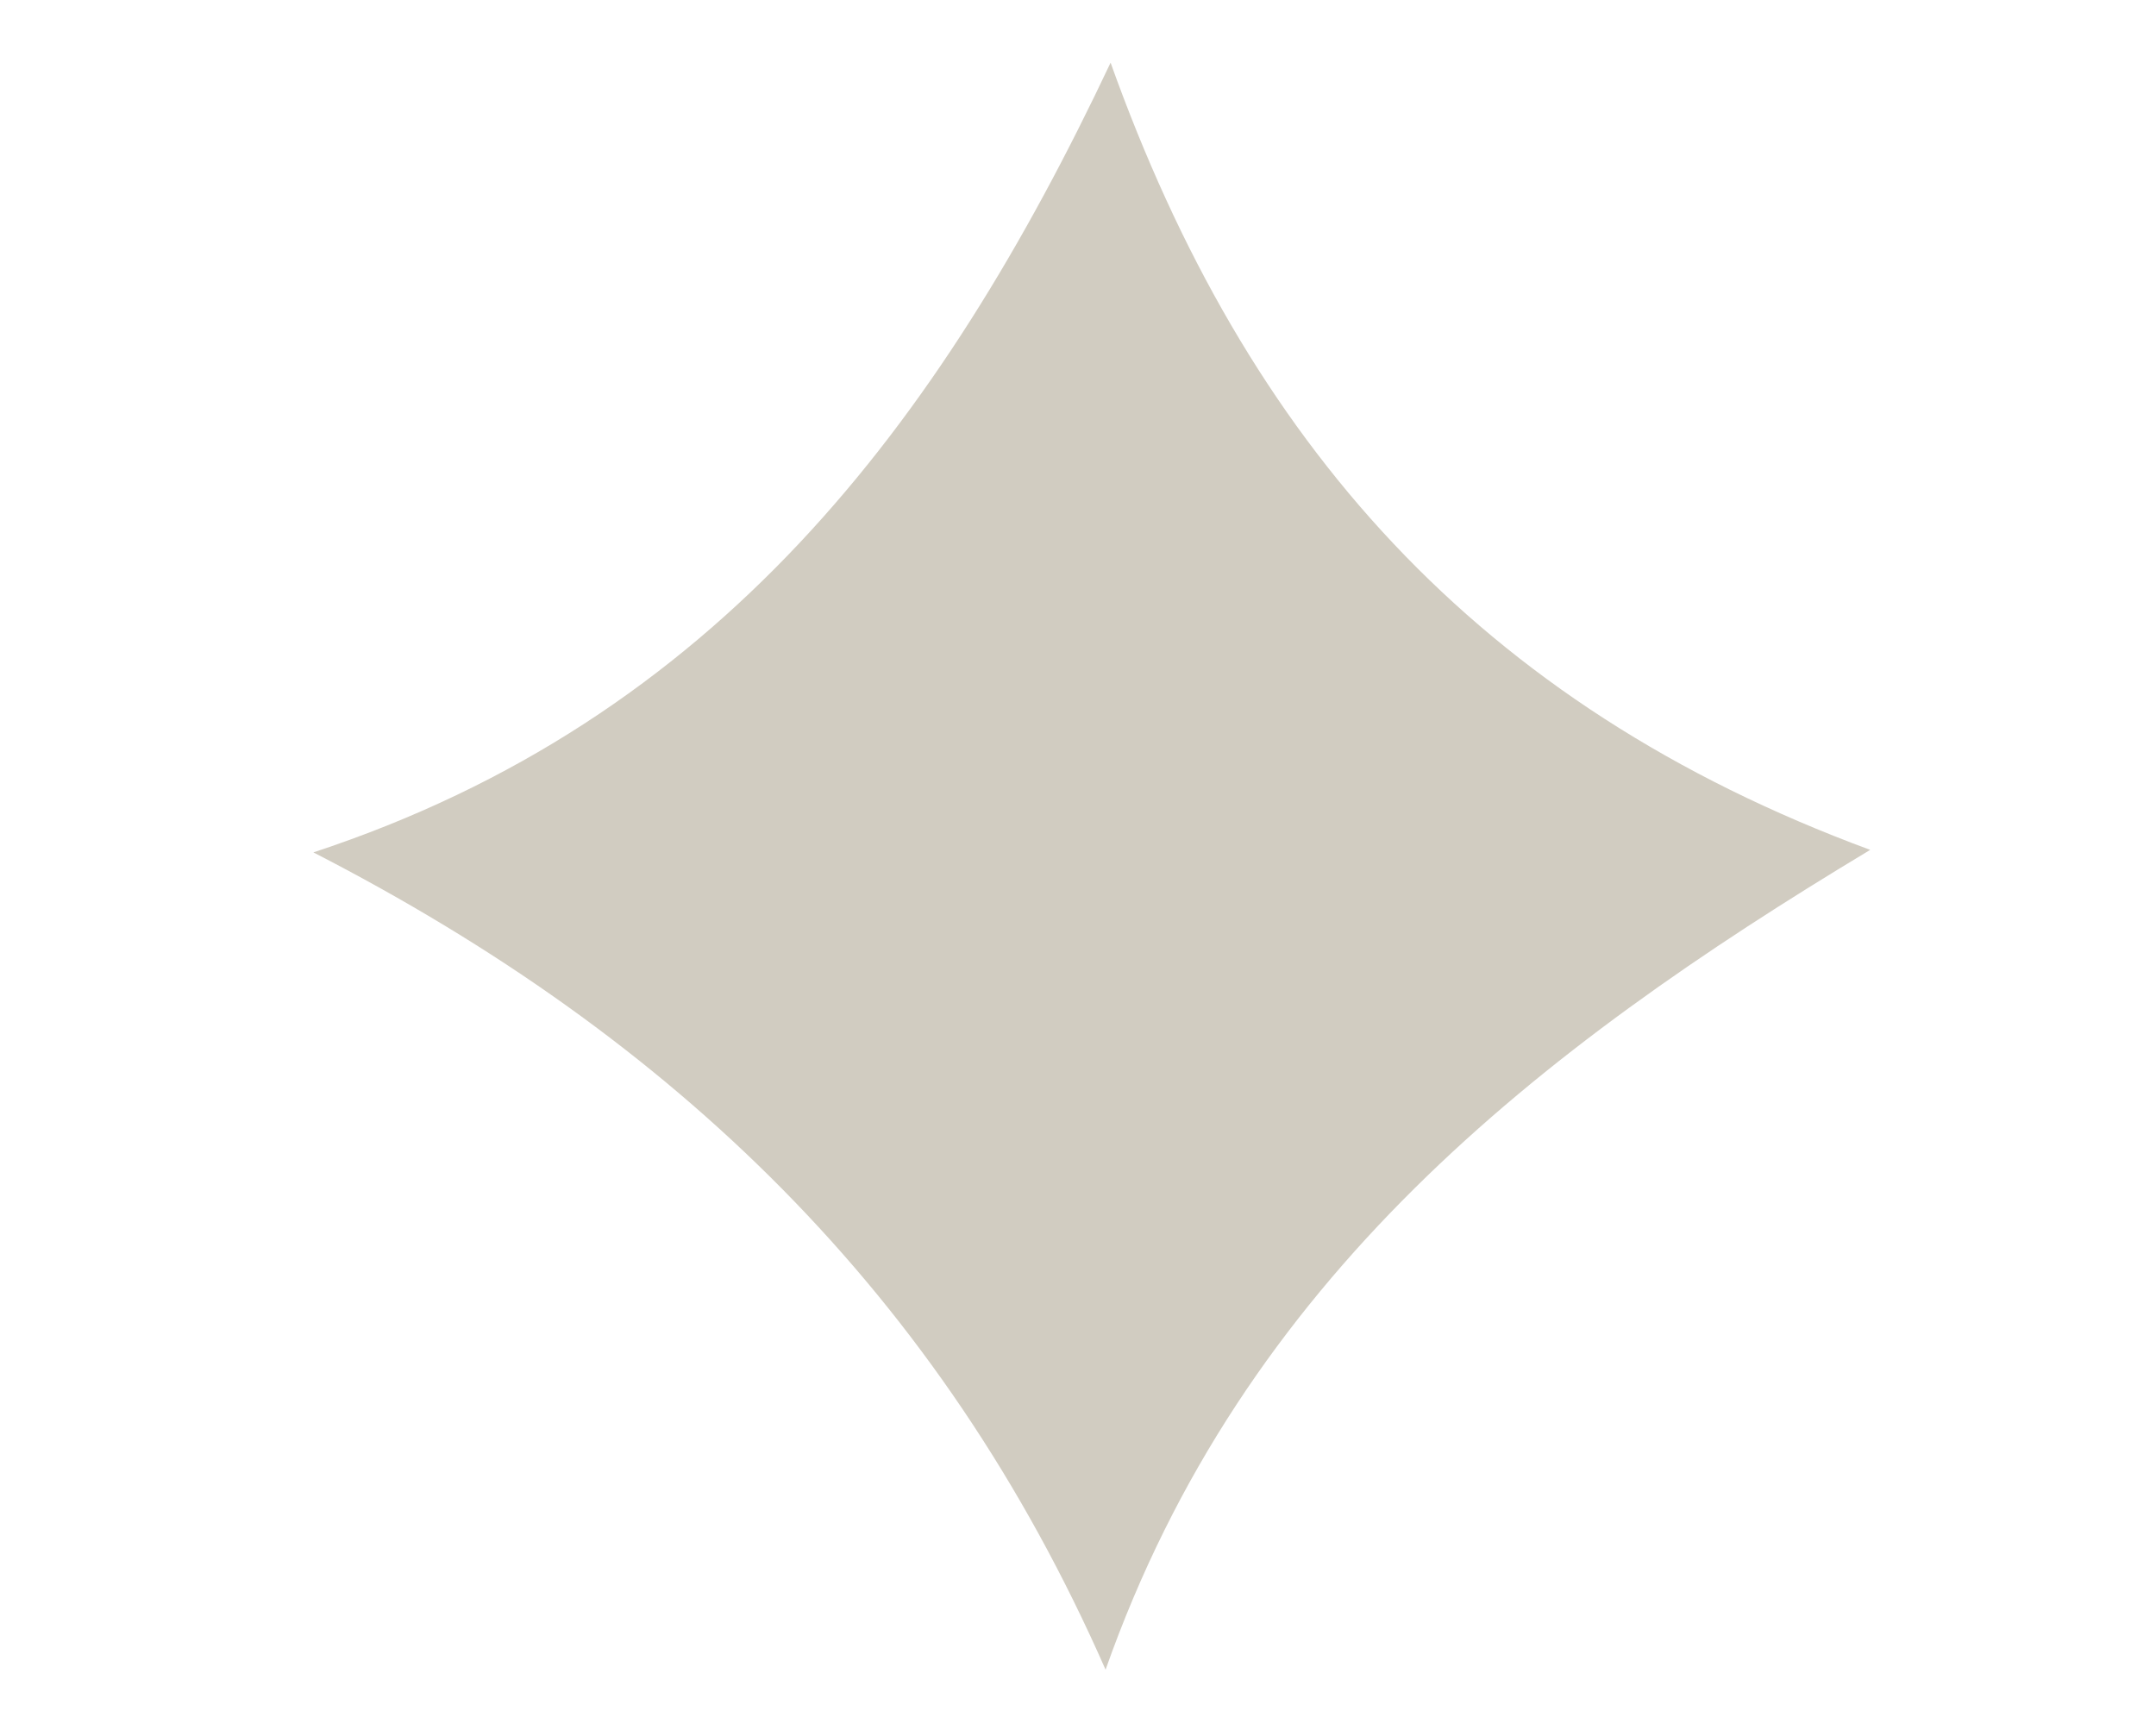
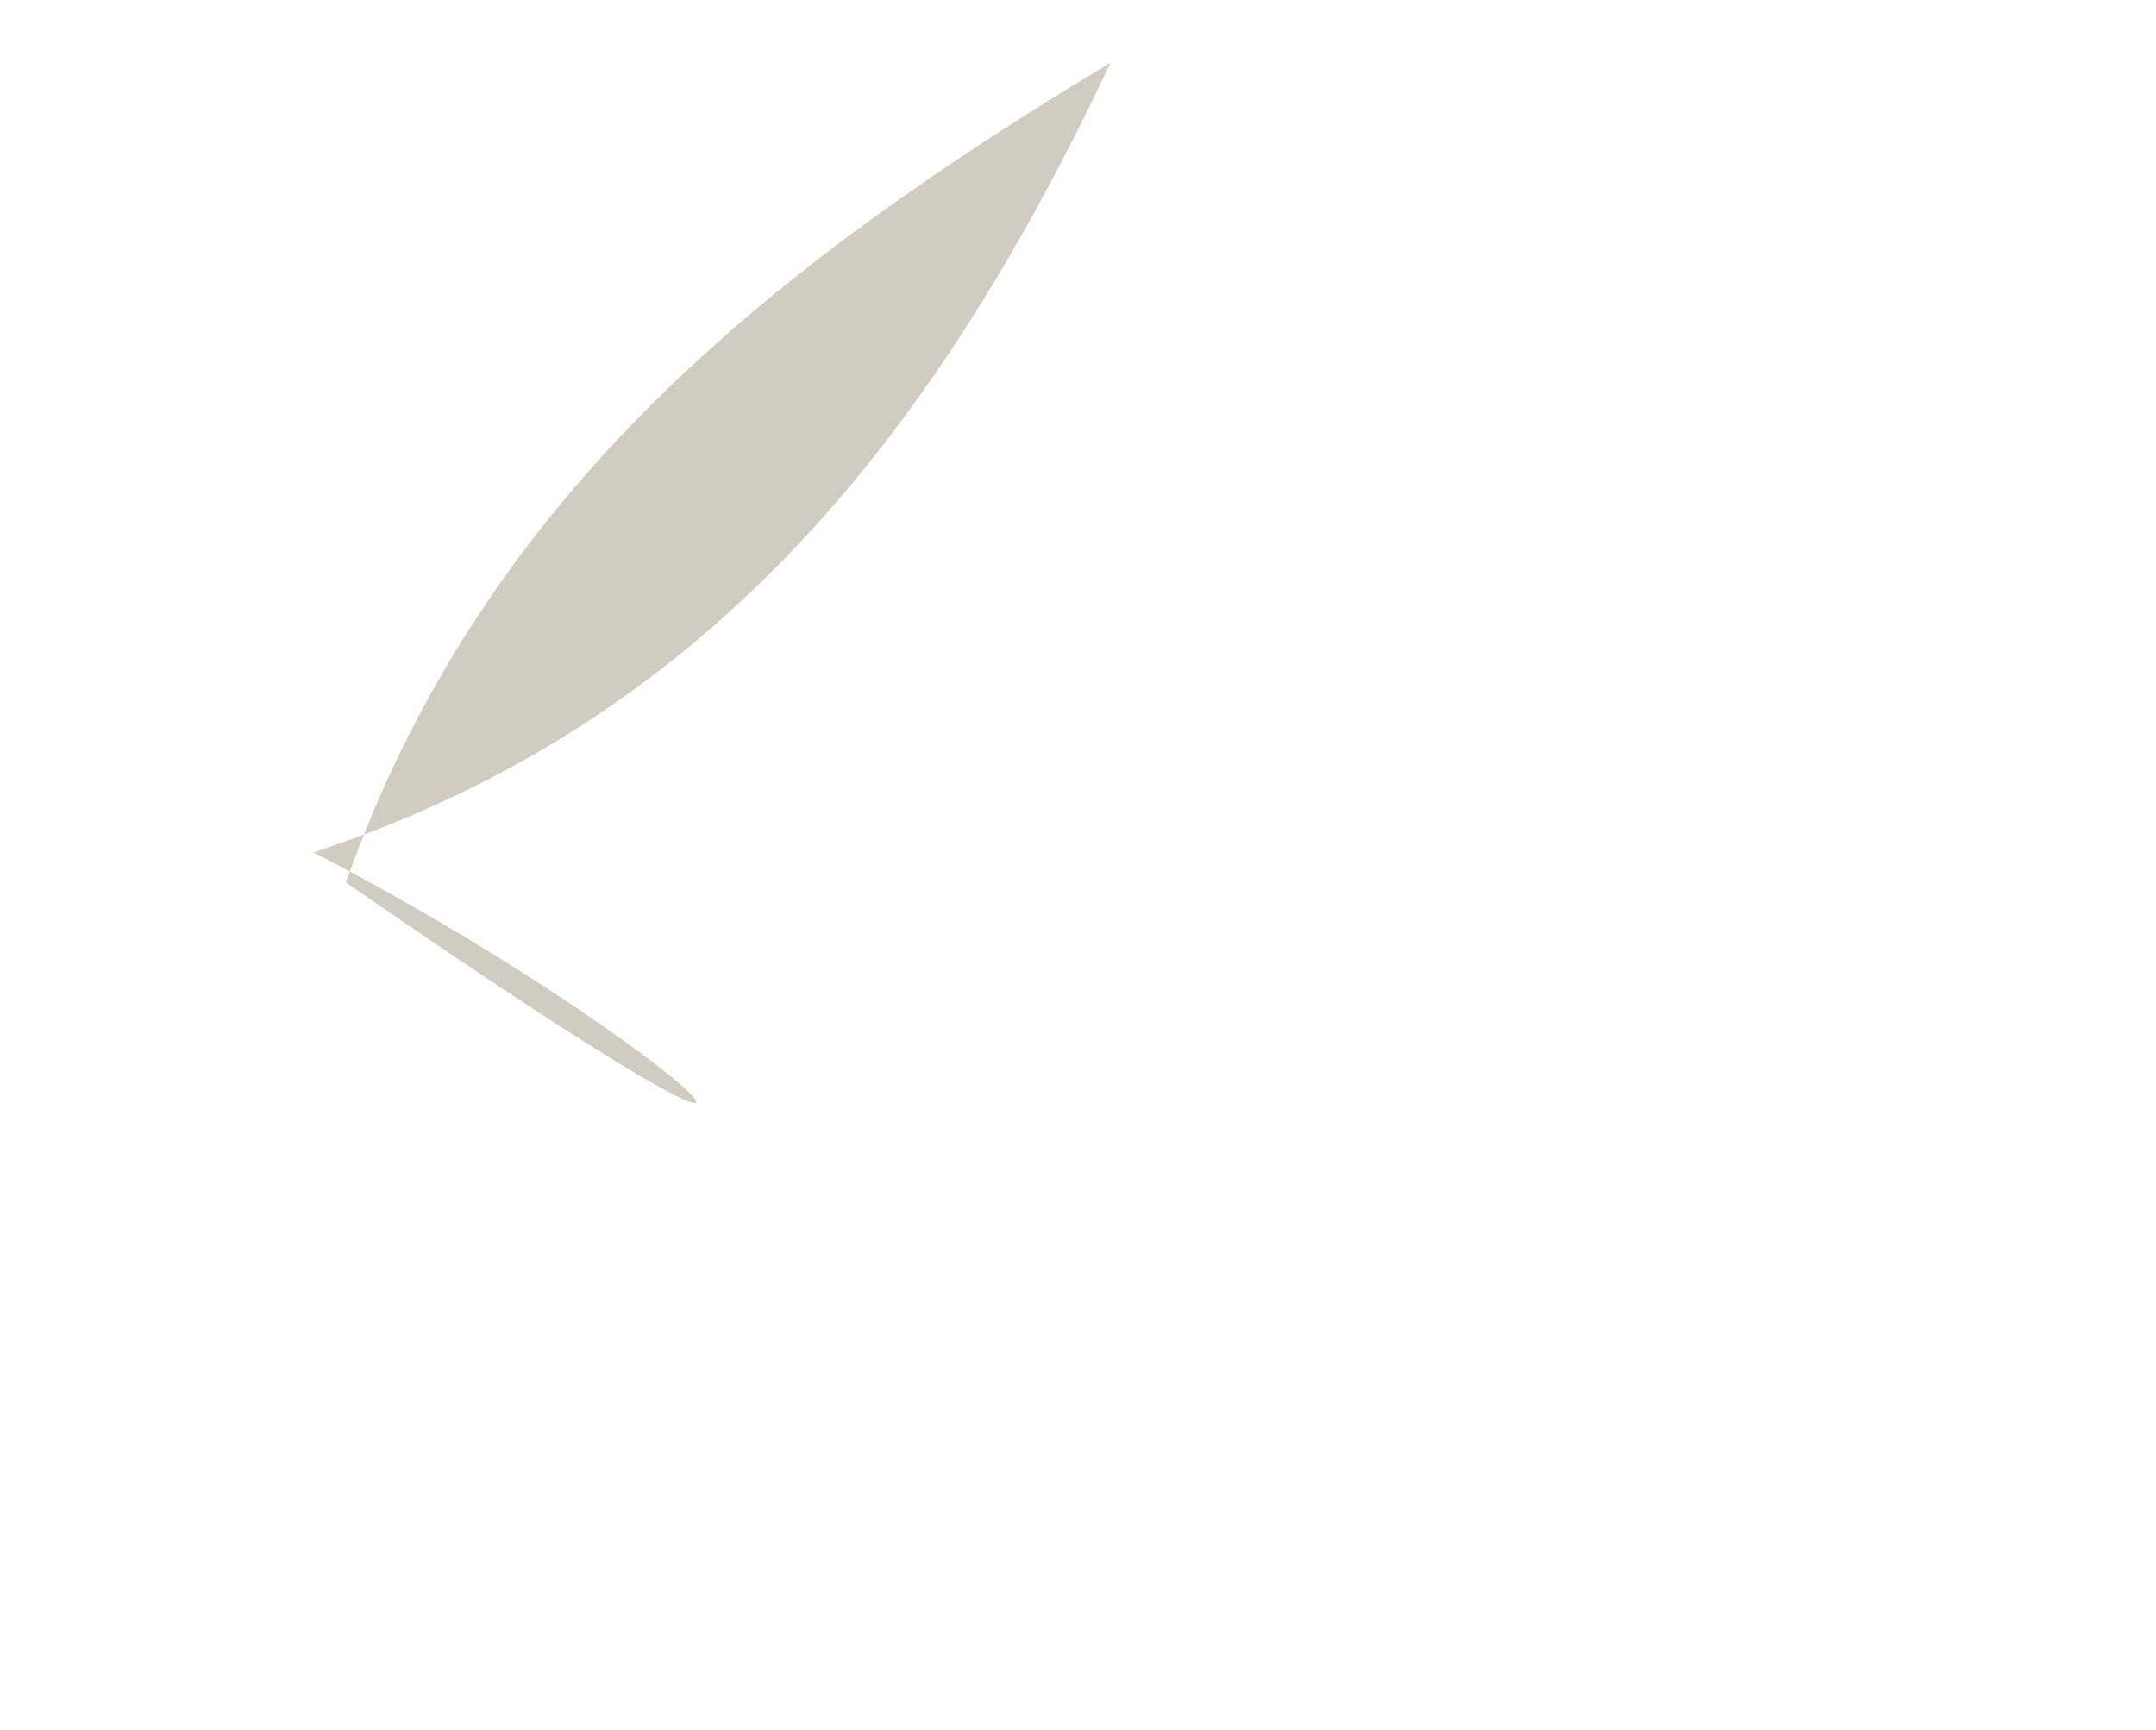
<svg xmlns="http://www.w3.org/2000/svg" id="Layer_1" x="0px" y="0px" viewBox="0 0 86 69" style="enable-background:new 0 0 86 69;" xml:space="preserve">
  <style type="text/css"> .st0{fill:#D1CCC1;} </style>
-   <path class="st0" d="M12.5,34c16.1-5.3,25-17.1,31.8-31.5c5.4,15.1,14.6,25.6,30.3,31.4c-13.3,8-25,17.1-30.5,32.7 C37.5,51.6,26.9,41.4,12.5,34z" />
+   <path class="st0" d="M12.5,34c16.1-5.3,25-17.1,31.8-31.5c-13.3,8-25,17.1-30.5,32.7 C37.5,51.6,26.9,41.4,12.5,34z" />
</svg>